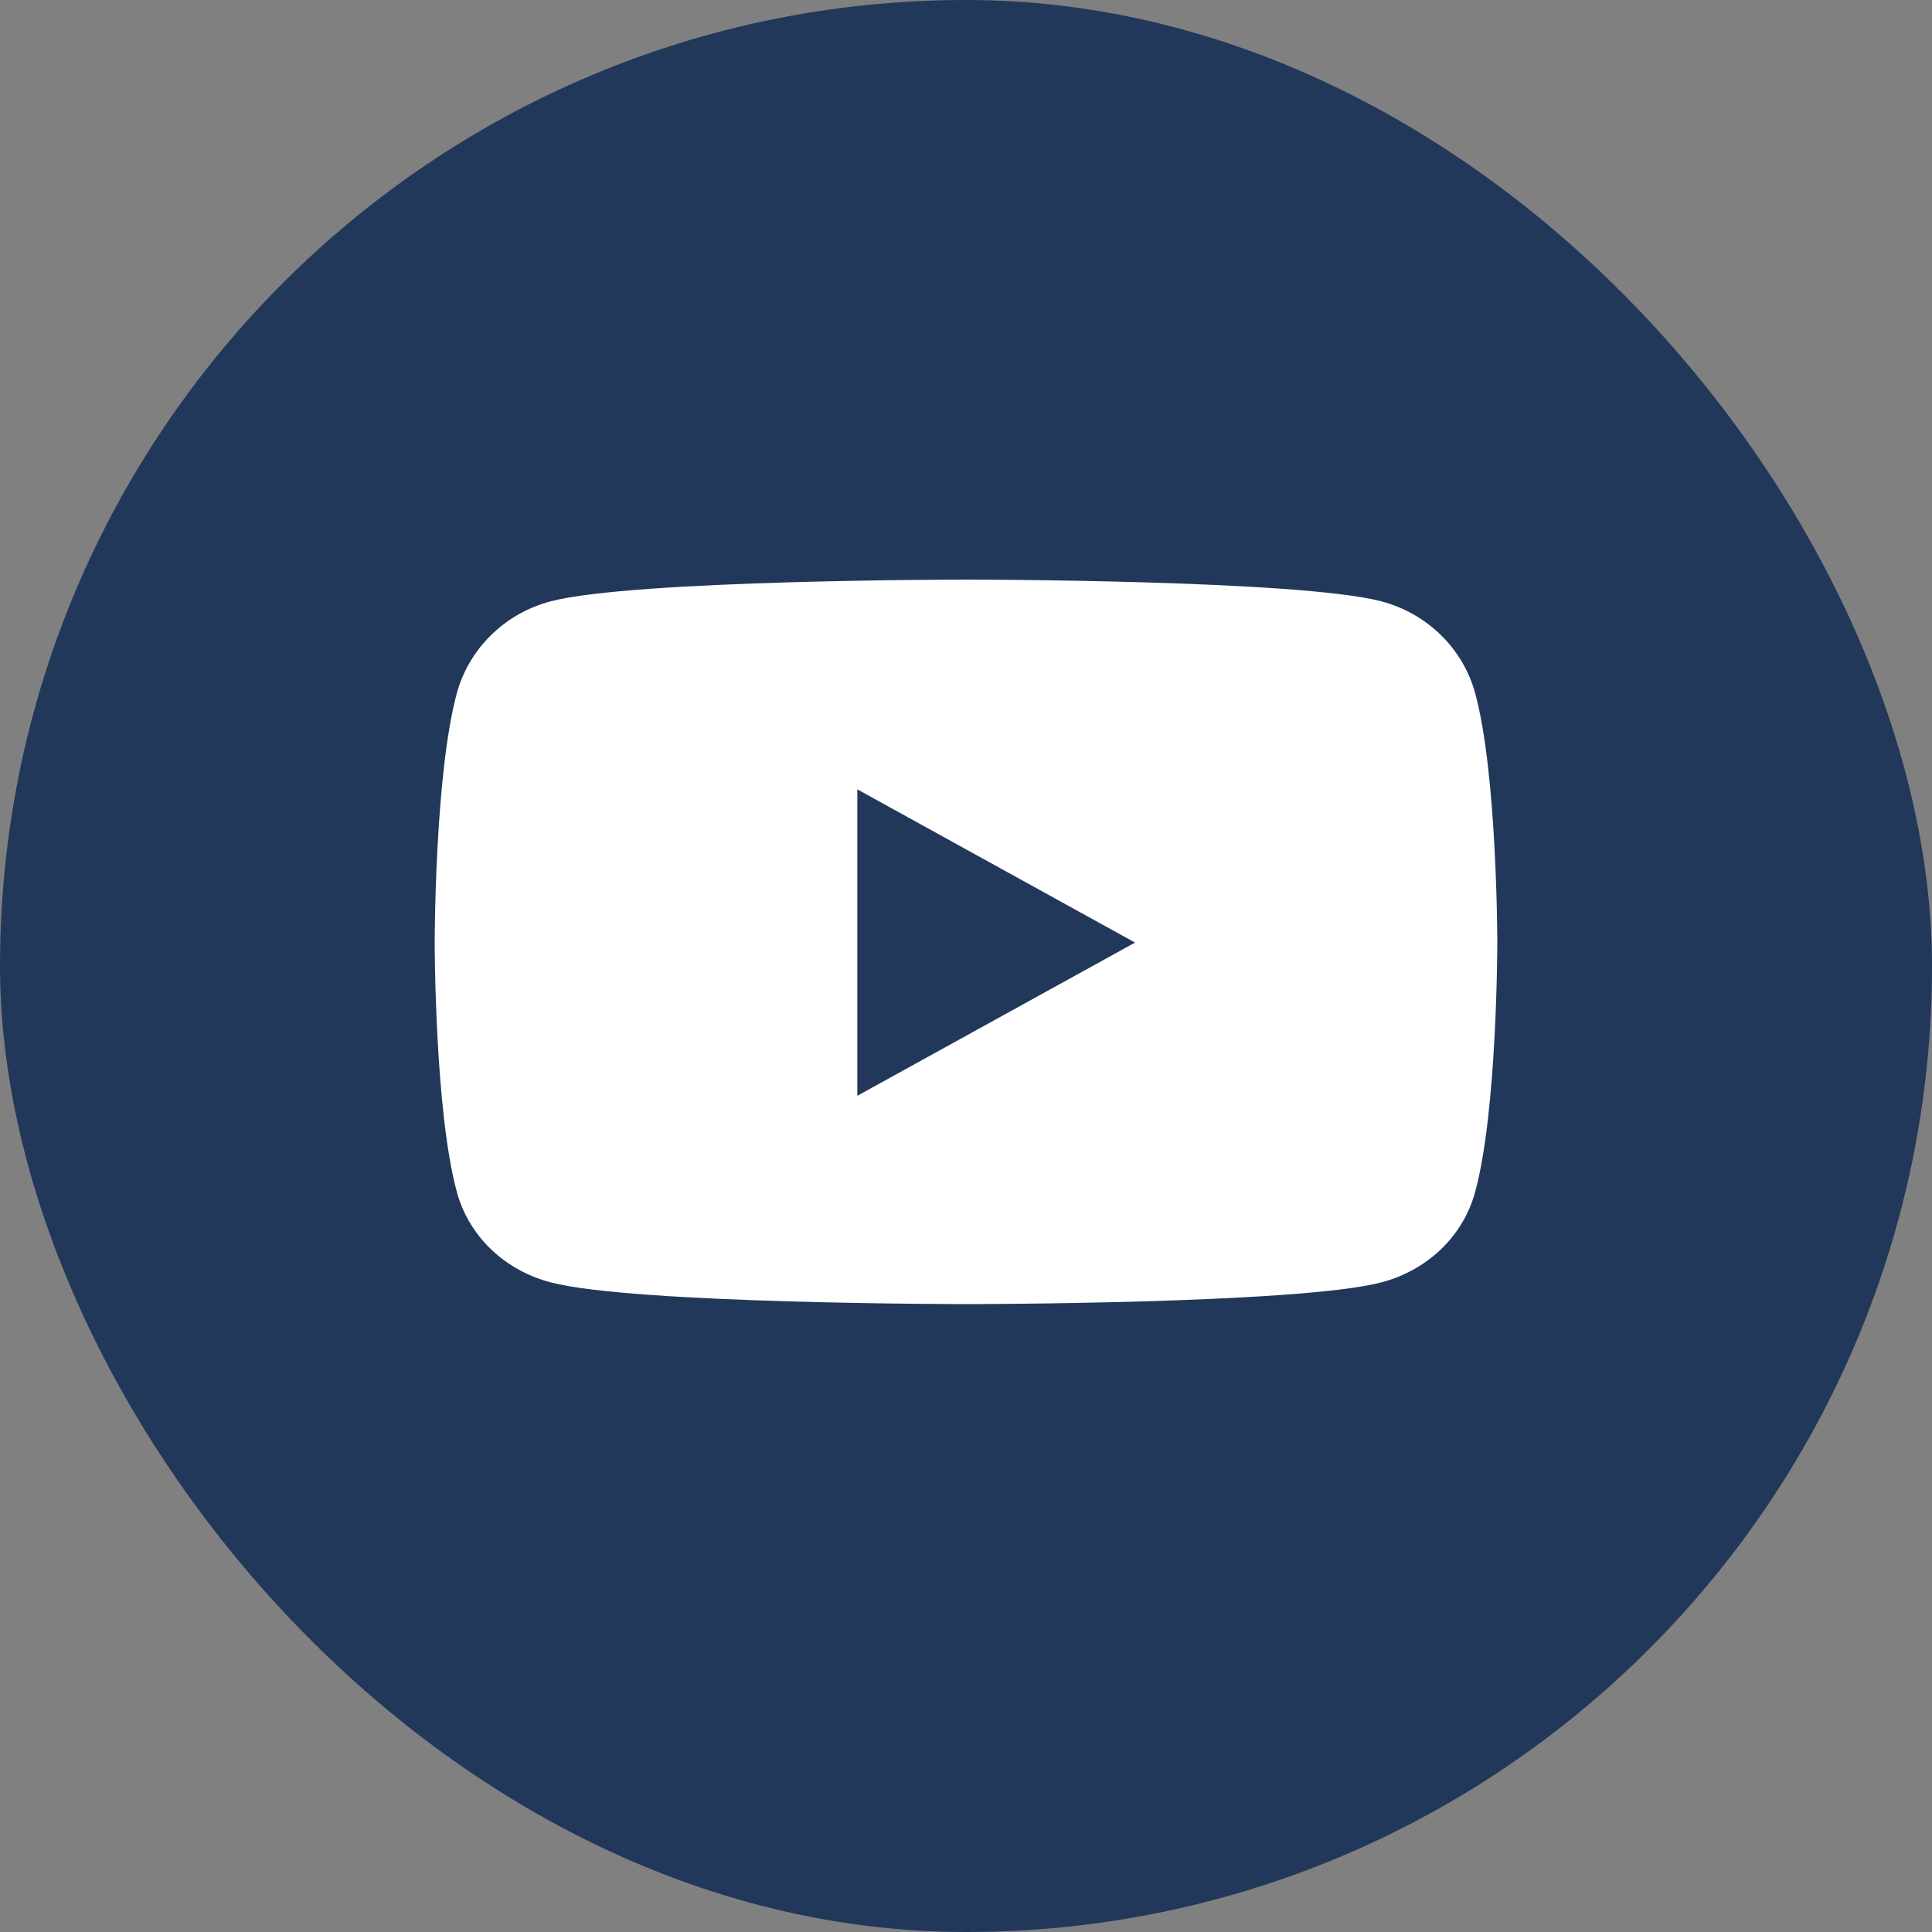
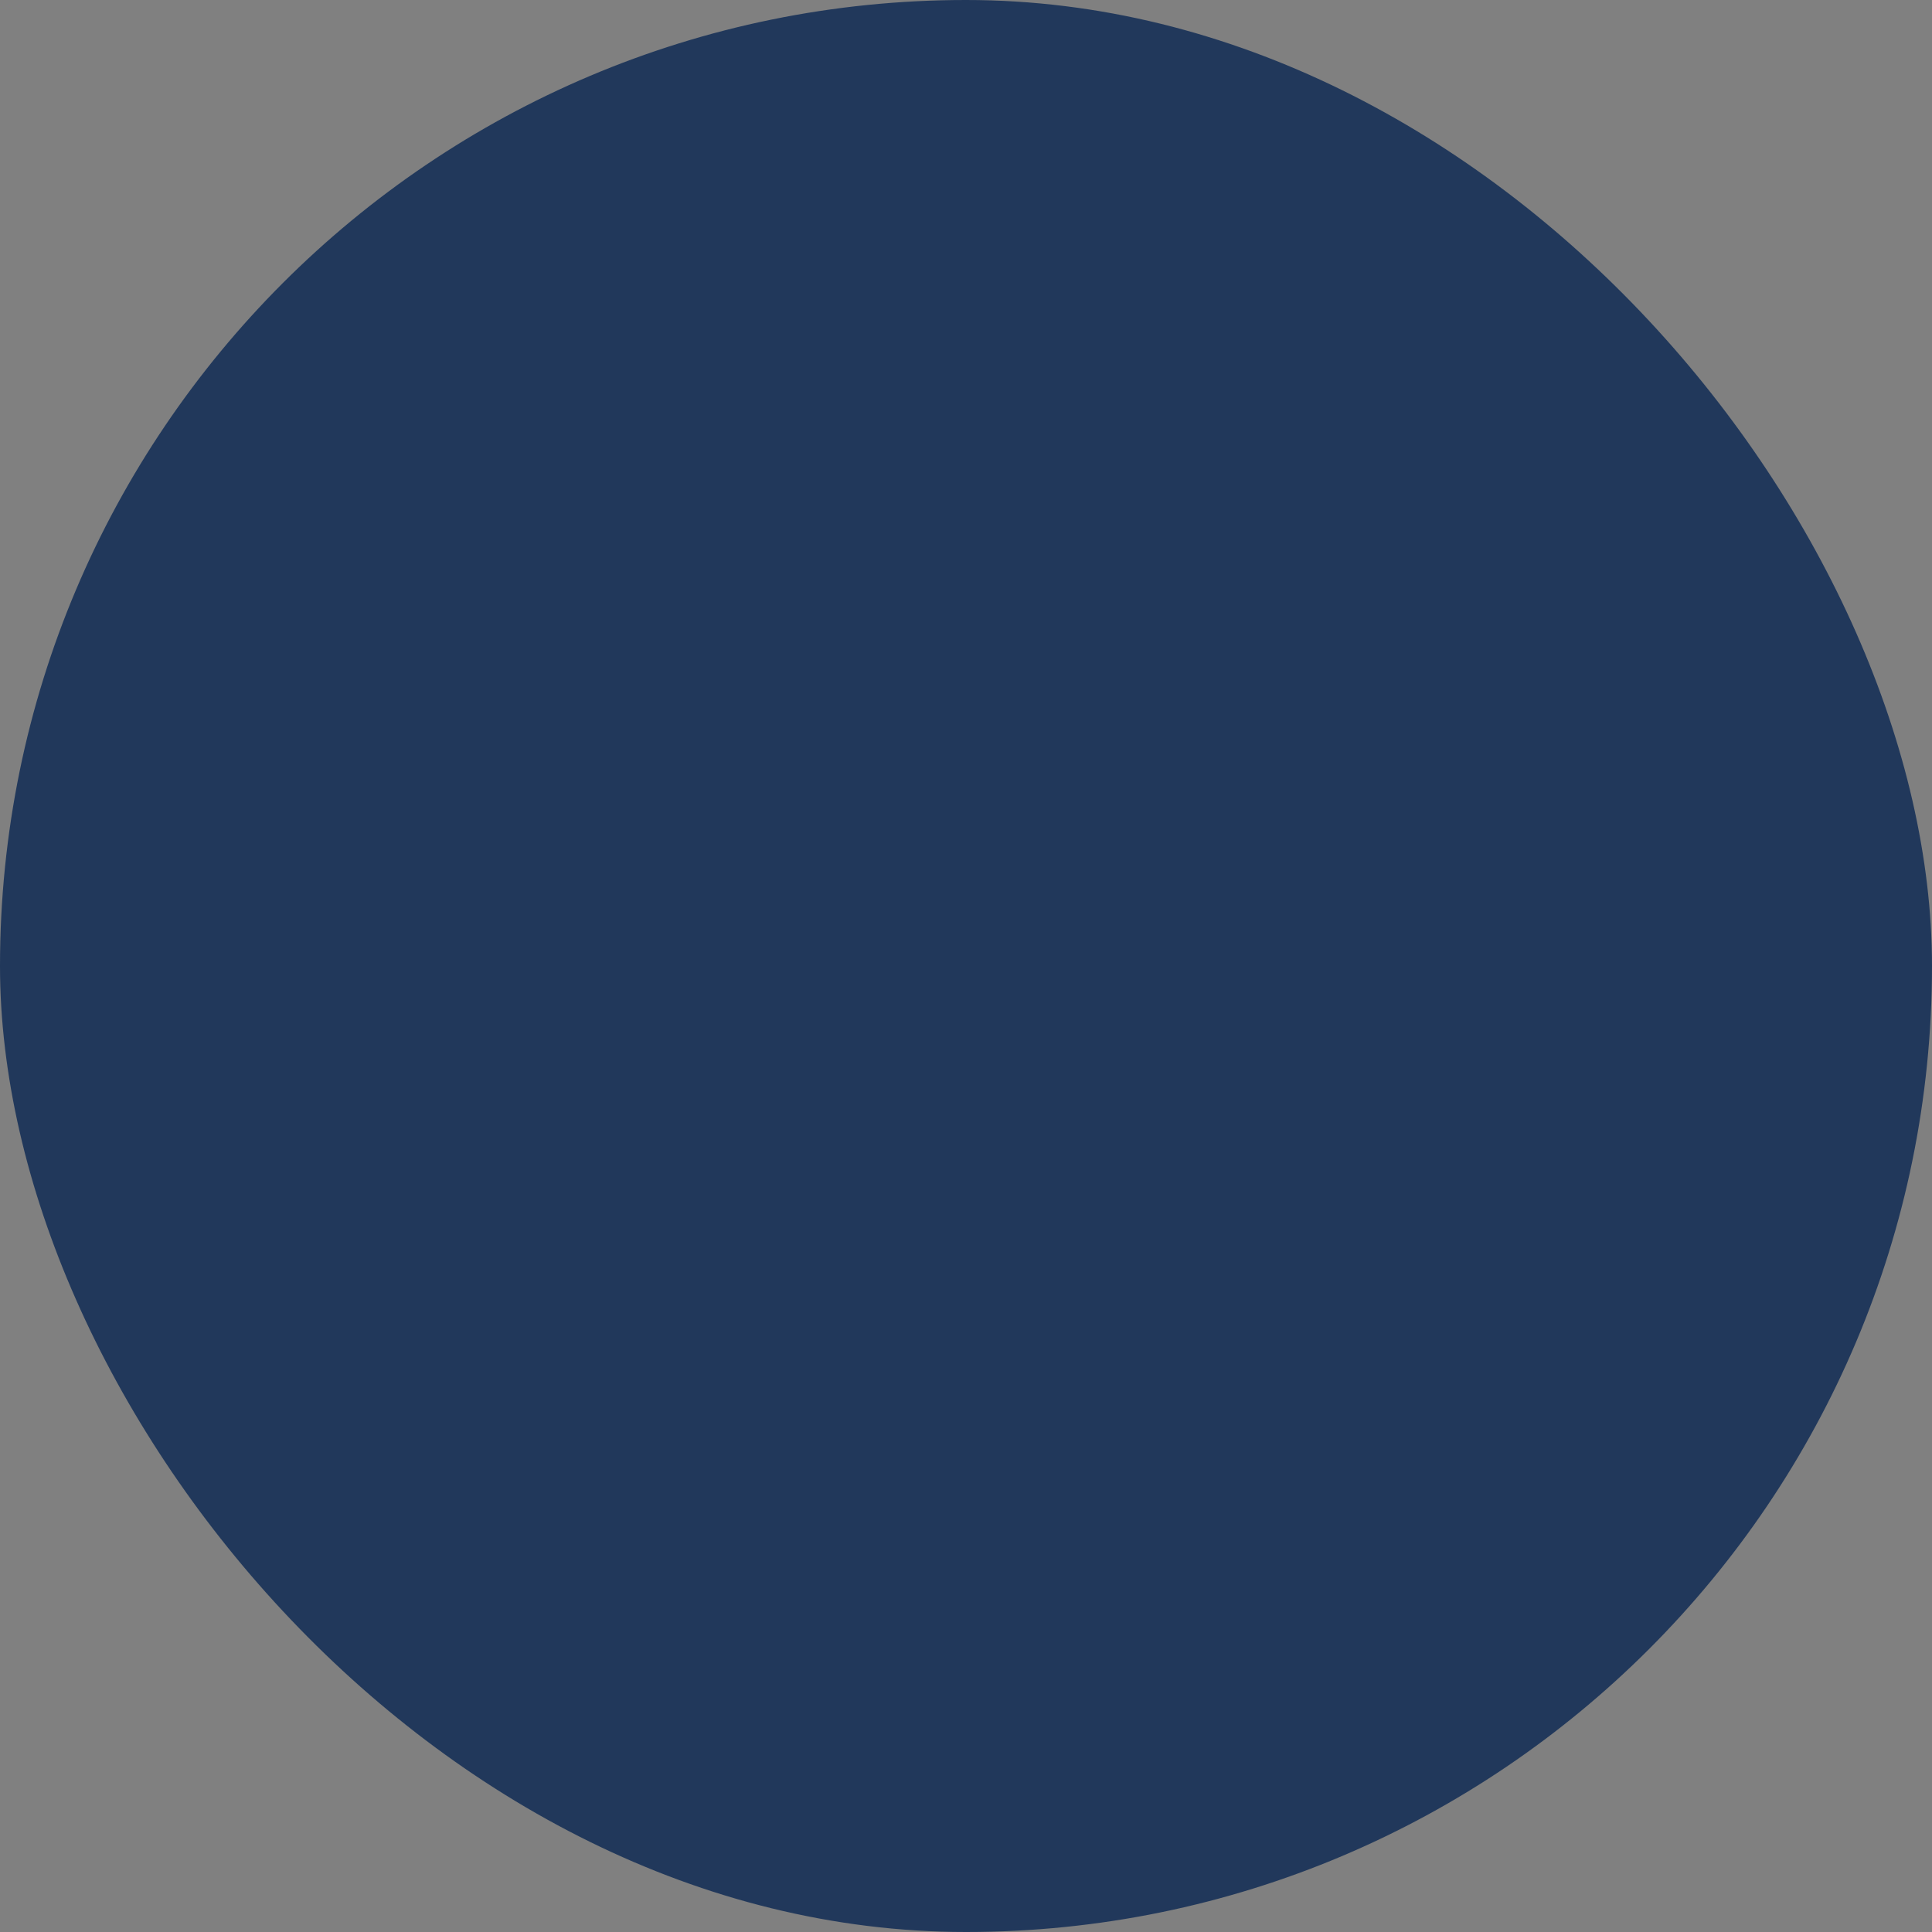
<svg xmlns="http://www.w3.org/2000/svg" width="40" height="40" viewBox="0 0 40 40" fill="none">
  <rect x="0" y="0" width="40" height="40" fill="#808080" stroke="none" />
  <rect width="40" height="40" rx="20" fill="#21385B" />
-   <path d="M30.54 14.347C30.287 13.423 29.542 12.696 28.595 12.449C26.88 12 20 12 20 12C20 12 13.12 12 11.405 12.449C10.458 12.696 9.713 13.423 9.46 14.347C9 16.021 9 19.515 9 19.515C9 19.515 9 23.009 9.46 24.683C9.713 25.607 10.458 26.304 11.405 26.551C13.12 27 20 27 20 27C20 27 26.88 27 28.595 26.551C29.542 26.304 30.287 25.607 30.54 24.683C31 23.009 31 19.515 31 19.515C31 19.515 31 16.021 30.54 14.347ZM17.75 22.687V16.343L23.5 19.515L17.75 22.687Z" fill="white" />
</svg>